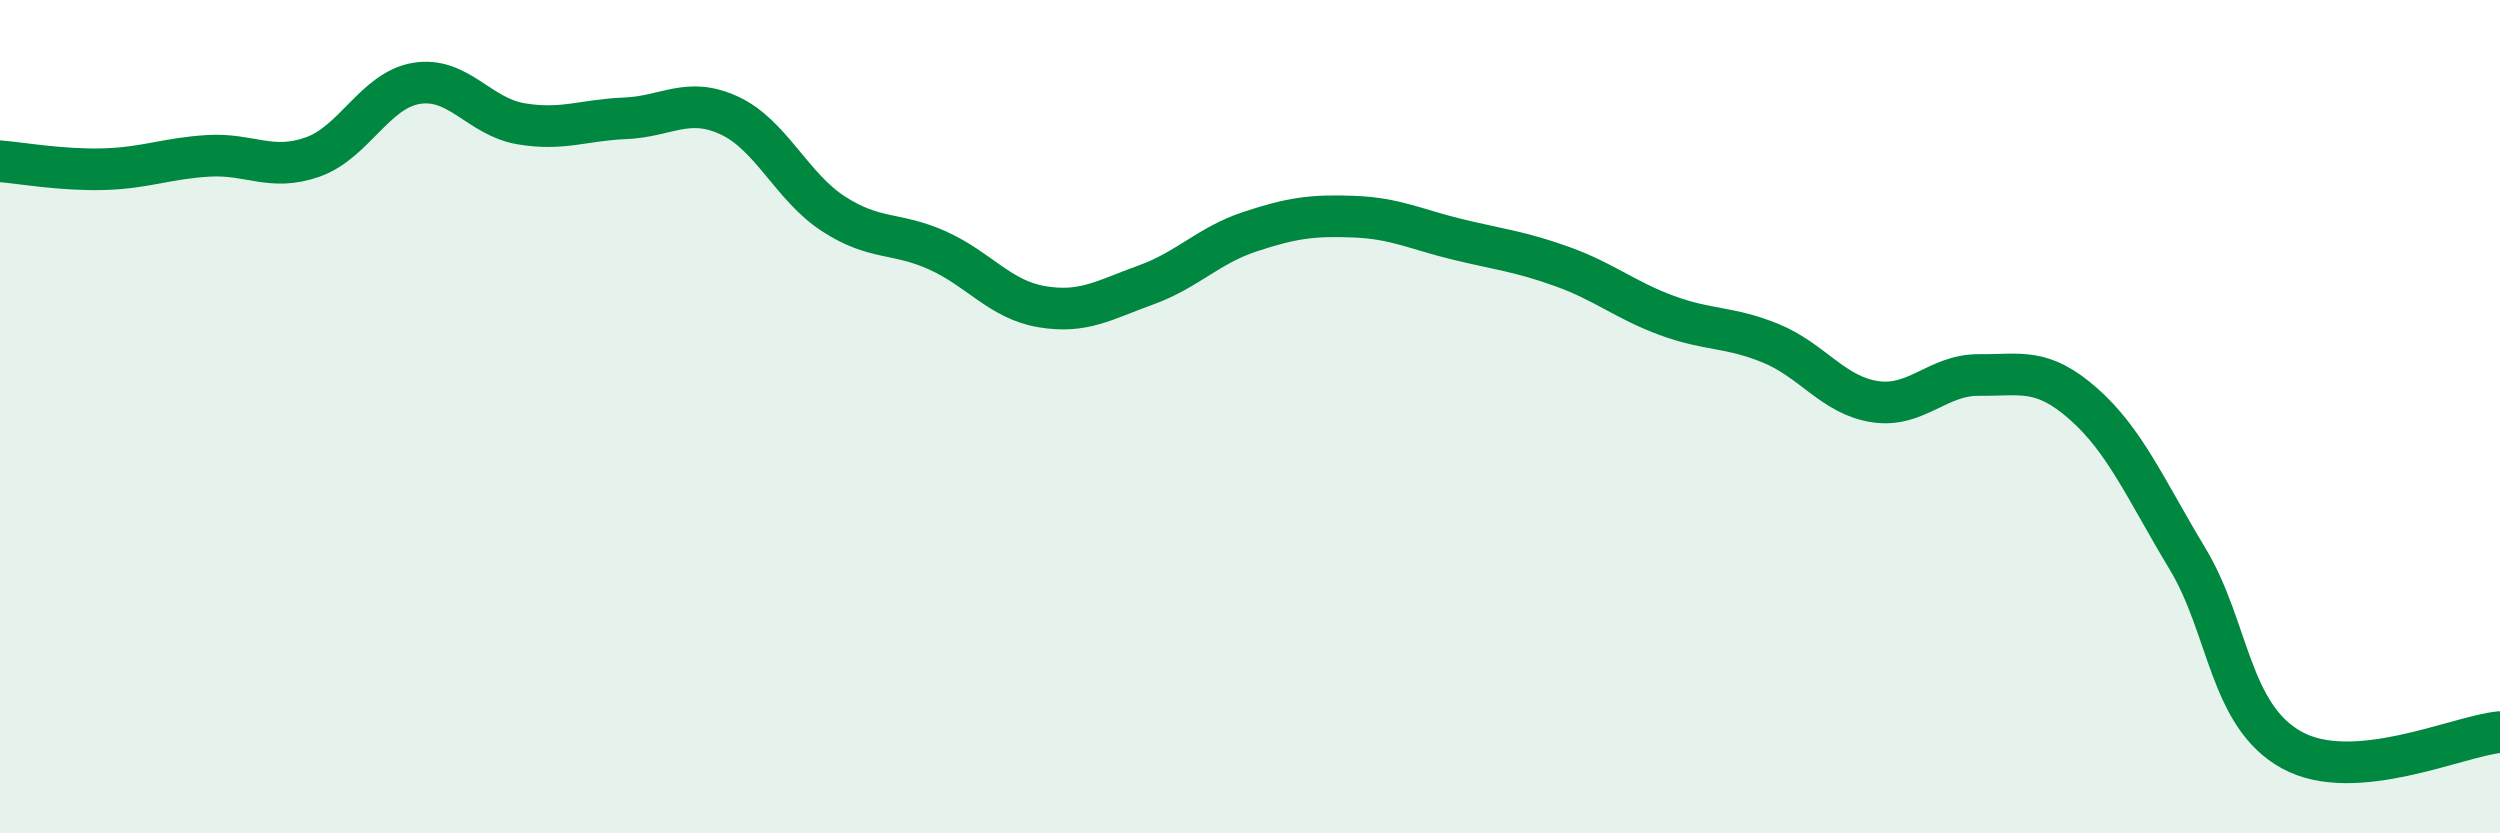
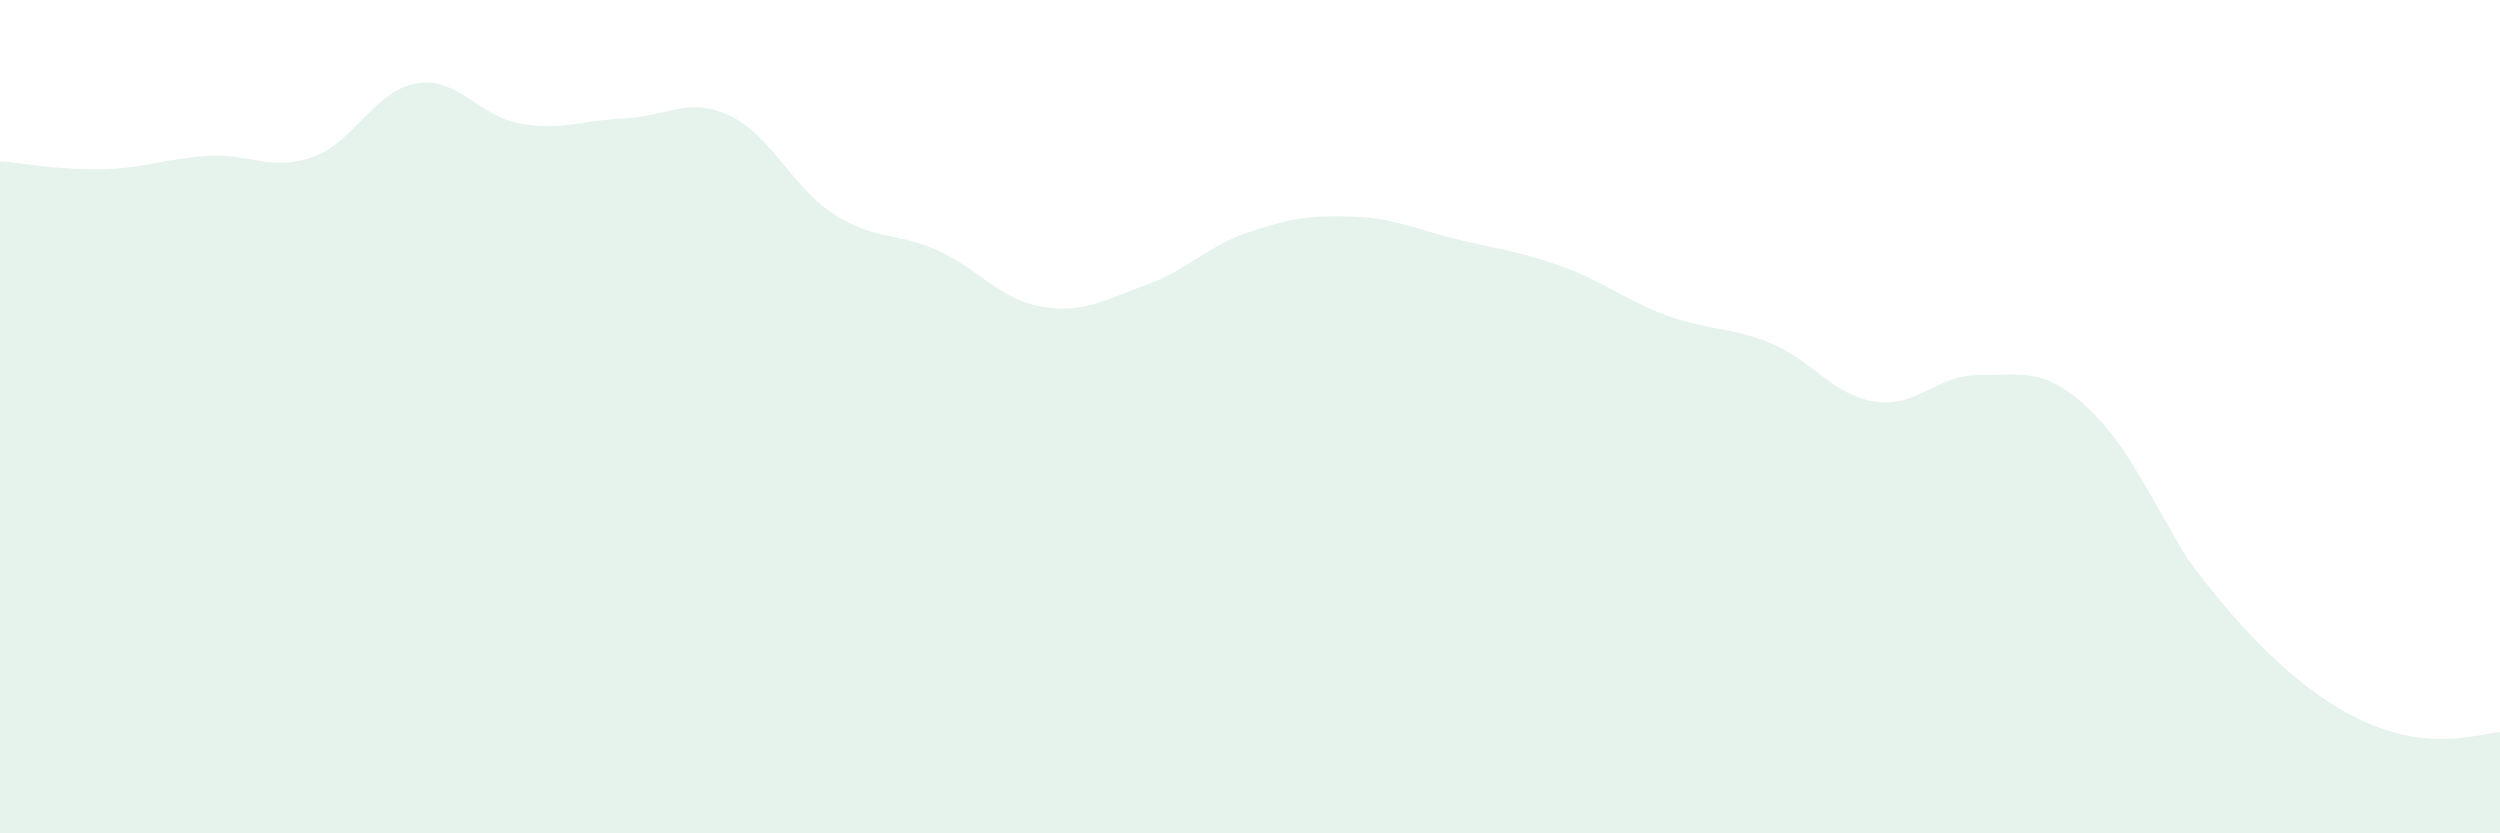
<svg xmlns="http://www.w3.org/2000/svg" width="60" height="20" viewBox="0 0 60 20">
-   <path d="M 0,3.87 C 0.5,3.91 1.5,4.09 2.5,4.06 C 3.5,4.03 4,3.8 5,3.74 C 6,3.68 6.5,4.12 7.5,3.77 C 8.5,3.42 9,2.16 10,2 C 11,1.84 11.5,2.8 12.5,2.97 C 13.5,3.14 14,2.88 15,2.84 C 16,2.8 16.5,2.31 17.5,2.77 C 18.5,3.23 19,4.48 20,5.13 C 21,5.78 21.5,5.56 22.5,6.01 C 23.5,6.46 24,7.19 25,7.36 C 26,7.53 26.5,7.2 27.5,6.84 C 28.5,6.48 29,5.89 30,5.56 C 31,5.23 31.5,5.16 32.5,5.2 C 33.5,5.24 34,5.51 35,5.75 C 36,5.99 36.5,6.04 37.5,6.4 C 38.5,6.76 39,7.2 40,7.57 C 41,7.94 41.5,7.83 42.5,8.24 C 43.5,8.65 44,9.49 45,9.64 C 46,9.79 46.5,8.99 47.5,9 C 48.5,9.01 49,8.81 50,9.69 C 51,10.57 51.5,11.75 52.5,13.41 C 53.5,15.07 53.5,17.17 55,18 C 56.5,18.83 59,17.66 60,17.57L60 20L0 20Z" fill="#008740" opacity="0.1" stroke-linecap="round" stroke-linejoin="round" />
-   <path d="M 0,3.87 C 0.5,3.91 1.5,4.09 2.5,4.06 C 3.5,4.03 4,3.8 5,3.74 C 6,3.68 6.5,4.12 7.5,3.77 C 8.5,3.42 9,2.16 10,2 C 11,1.84 11.5,2.8 12.5,2.97 C 13.5,3.14 14,2.88 15,2.84 C 16,2.8 16.5,2.31 17.5,2.77 C 18.5,3.23 19,4.48 20,5.13 C 21,5.78 21.5,5.56 22.5,6.01 C 23.5,6.46 24,7.19 25,7.36 C 26,7.53 26.5,7.2 27.5,6.84 C 28.5,6.48 29,5.89 30,5.56 C 31,5.23 31.5,5.16 32.5,5.2 C 33.5,5.24 34,5.51 35,5.75 C 36,5.99 36.5,6.04 37.5,6.4 C 38.5,6.76 39,7.2 40,7.57 C 41,7.94 41.5,7.83 42.5,8.24 C 43.5,8.65 44,9.49 45,9.64 C 46,9.79 46.5,8.99 47.5,9 C 48.5,9.01 49,8.81 50,9.69 C 51,10.57 51.5,11.75 52.5,13.41 C 53.5,15.07 53.5,17.17 55,18 C 56.5,18.83 59,17.66 60,17.57" stroke="#008740" stroke-width="1" fill="none" stroke-linecap="round" stroke-linejoin="round" />
+   <path d="M 0,3.87 C 0.5,3.91 1.5,4.09 2.5,4.06 C 3.5,4.03 4,3.8 5,3.74 C 6,3.68 6.5,4.12 7.5,3.77 C 8.5,3.42 9,2.16 10,2 C 11,1.84 11.5,2.8 12.5,2.97 C 13.5,3.14 14,2.88 15,2.84 C 16,2.8 16.5,2.31 17.5,2.77 C 18.5,3.23 19,4.48 20,5.13 C 21,5.78 21.5,5.56 22.5,6.01 C 23.5,6.46 24,7.19 25,7.36 C 26,7.53 26.5,7.2 27.5,6.84 C 28.5,6.48 29,5.89 30,5.56 C 31,5.23 31.5,5.16 32.5,5.2 C 33.5,5.24 34,5.51 35,5.75 C 36,5.99 36.5,6.04 37.5,6.4 C 38.5,6.76 39,7.2 40,7.57 C 41,7.94 41.5,7.83 42.5,8.24 C 43.5,8.65 44,9.49 45,9.64 C 46,9.79 46.5,8.99 47.5,9 C 48.5,9.01 49,8.81 50,9.69 C 51,10.57 51.5,11.75 52.5,13.41 C 56.5,18.83 59,17.66 60,17.57L60 20L0 20Z" fill="#008740" opacity="0.1" stroke-linecap="round" stroke-linejoin="round" />
</svg>